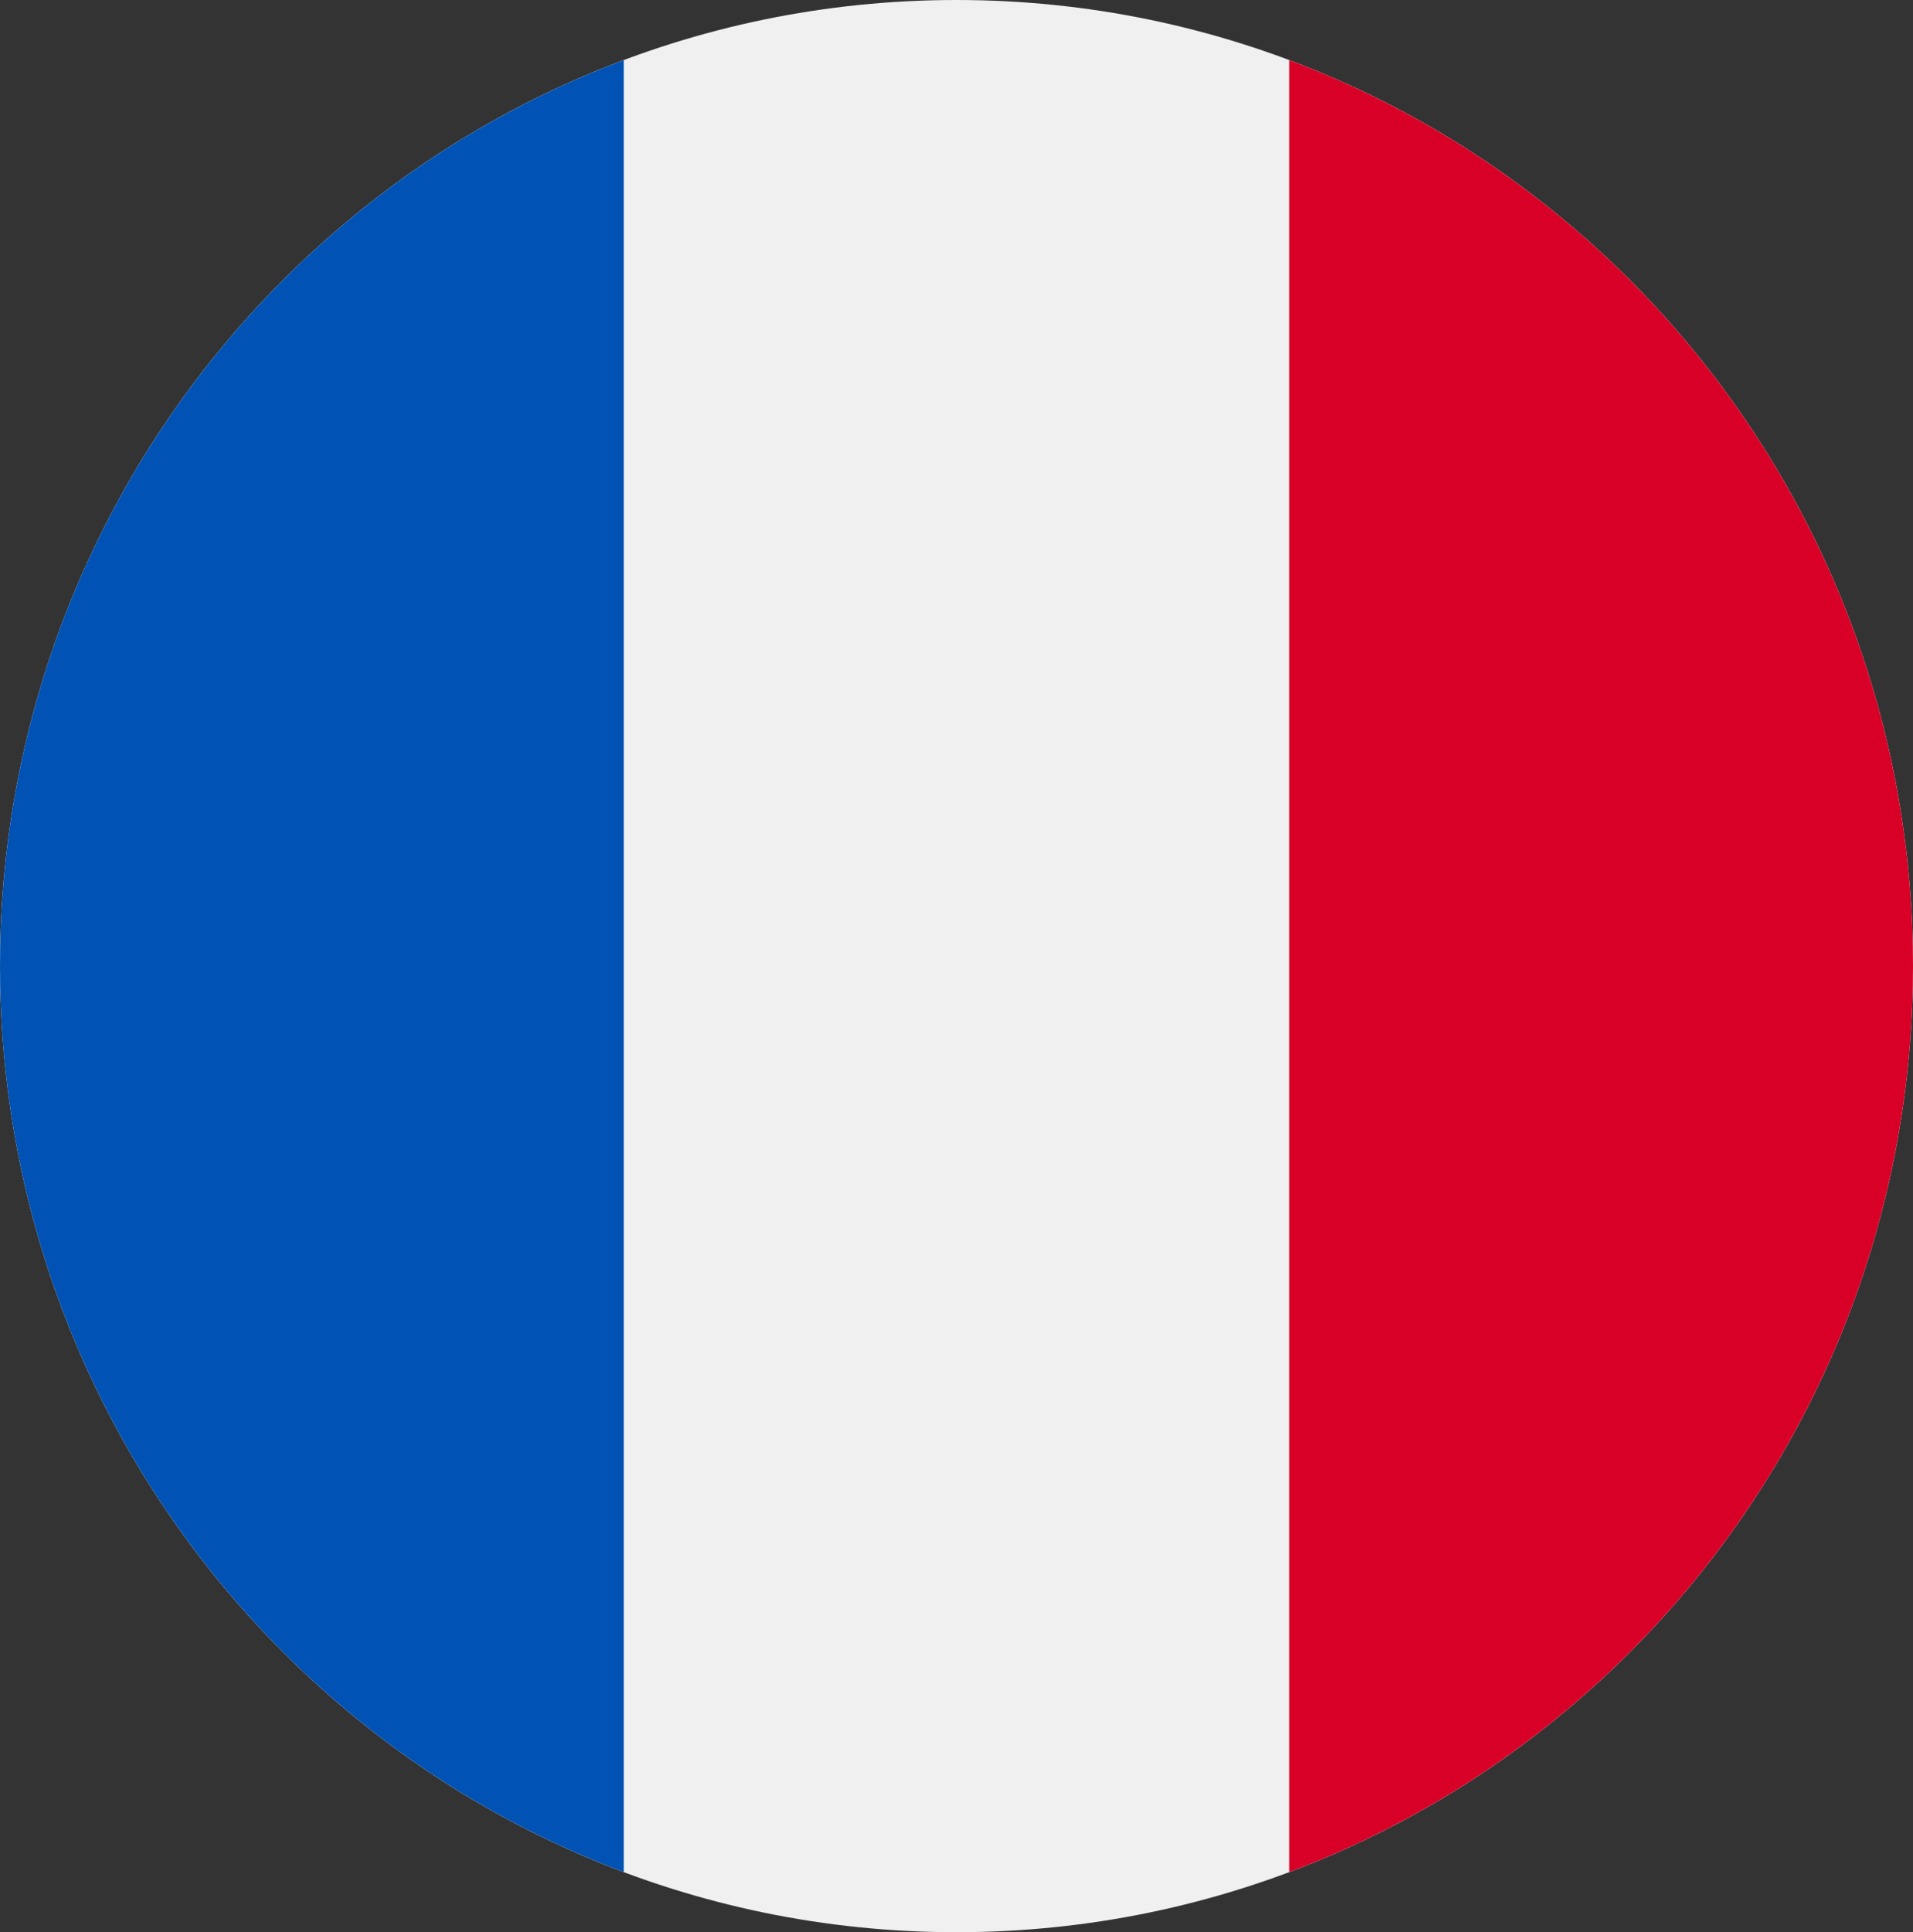
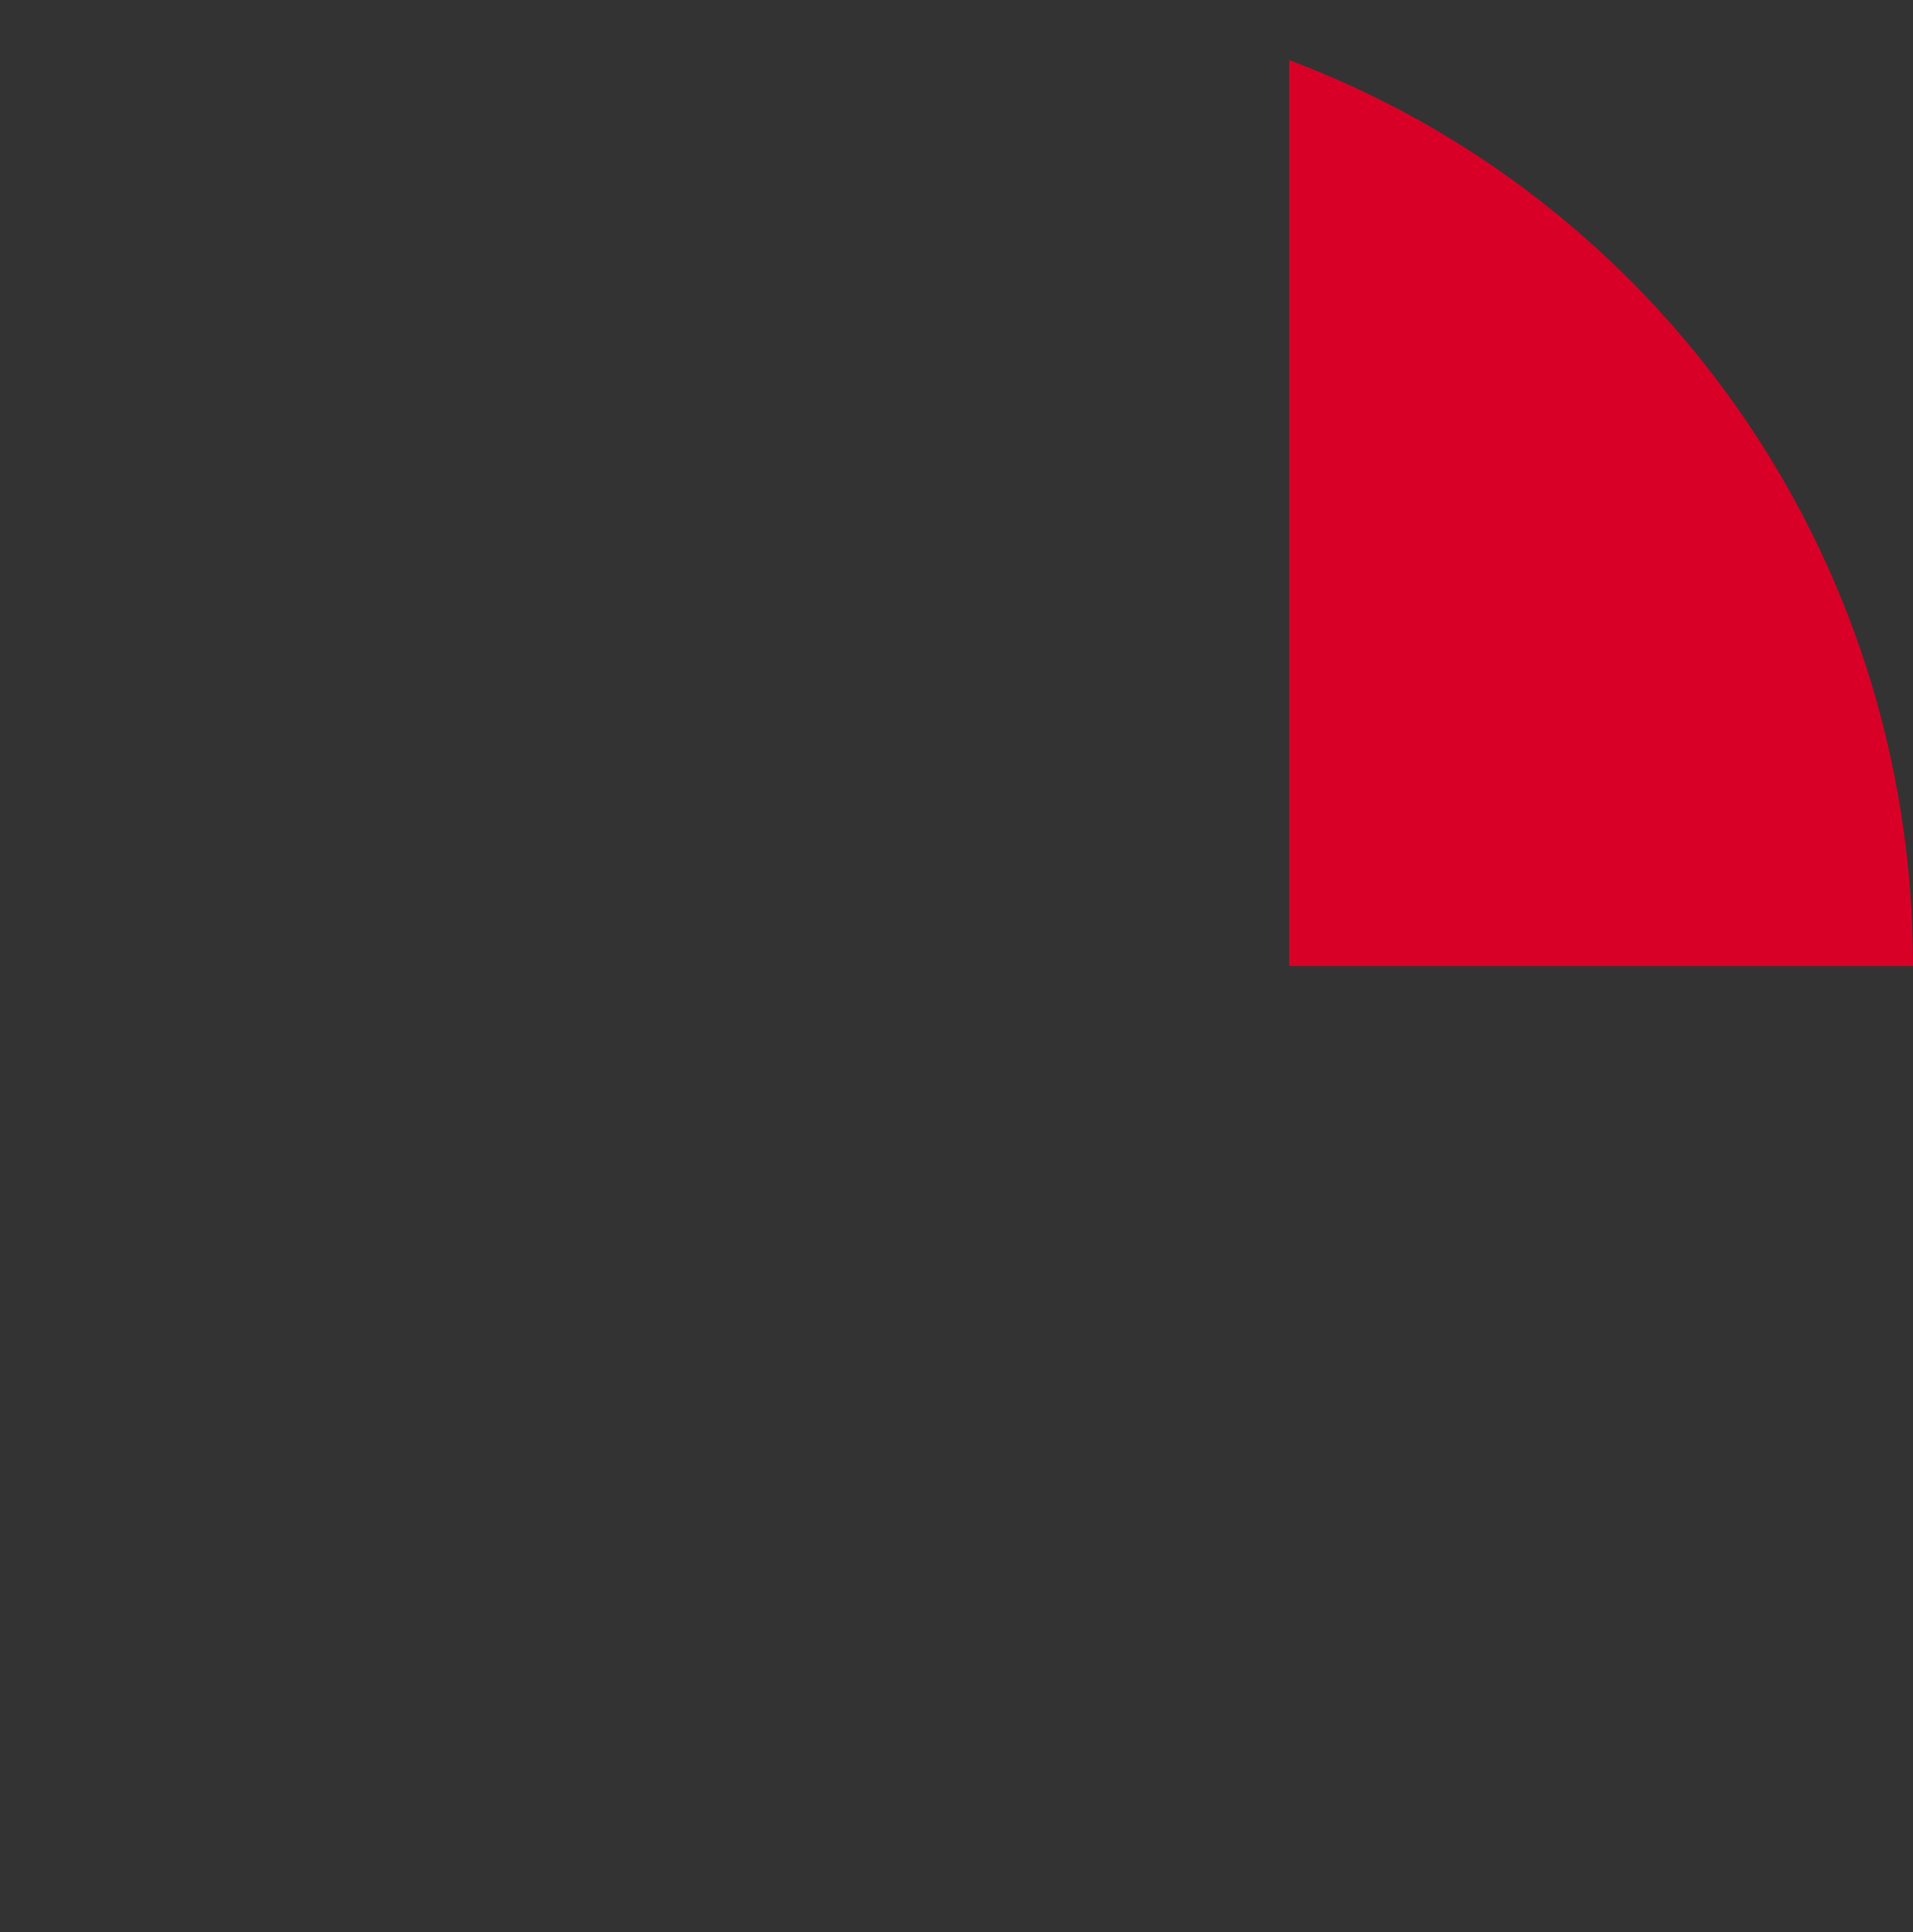
<svg xmlns="http://www.w3.org/2000/svg" width="103" height="104" viewBox="0 0 103 104" fill="none">
  <rect x="0" y="0" width="103" height="104" fill="#333333" stroke="none" />
  <g clip-path="url(#clip0_7216_965)">
-     <path d="M51.5 104C79.943 104 103 80.719 103 52C103 23.281 79.943 0 51.5 0C23.057 0 0 23.281 0 52C0 80.719 23.057 104 51.5 104Z" fill="#F0F0F0" />
-     <path d="M103 52C103 29.642 89.024 10.582 69.413 3.234V100.766C89.024 93.418 103 74.358 103 52V52Z" fill="#D80027" />
-     <path d="M0 52C0 74.358 13.976 93.418 33.587 100.766V3.234C13.976 10.582 0 29.642 0 52Z" fill="#0052B4" />
+     <path d="M103 52C103 29.642 89.024 10.582 69.413 3.234V100.766V52Z" fill="#D80027" />
  </g>
  <defs>
    <clipPath id="clip0_7216_965">
      <rect width="103" height="104" fill="white" />
    </clipPath>
  </defs>
</svg>